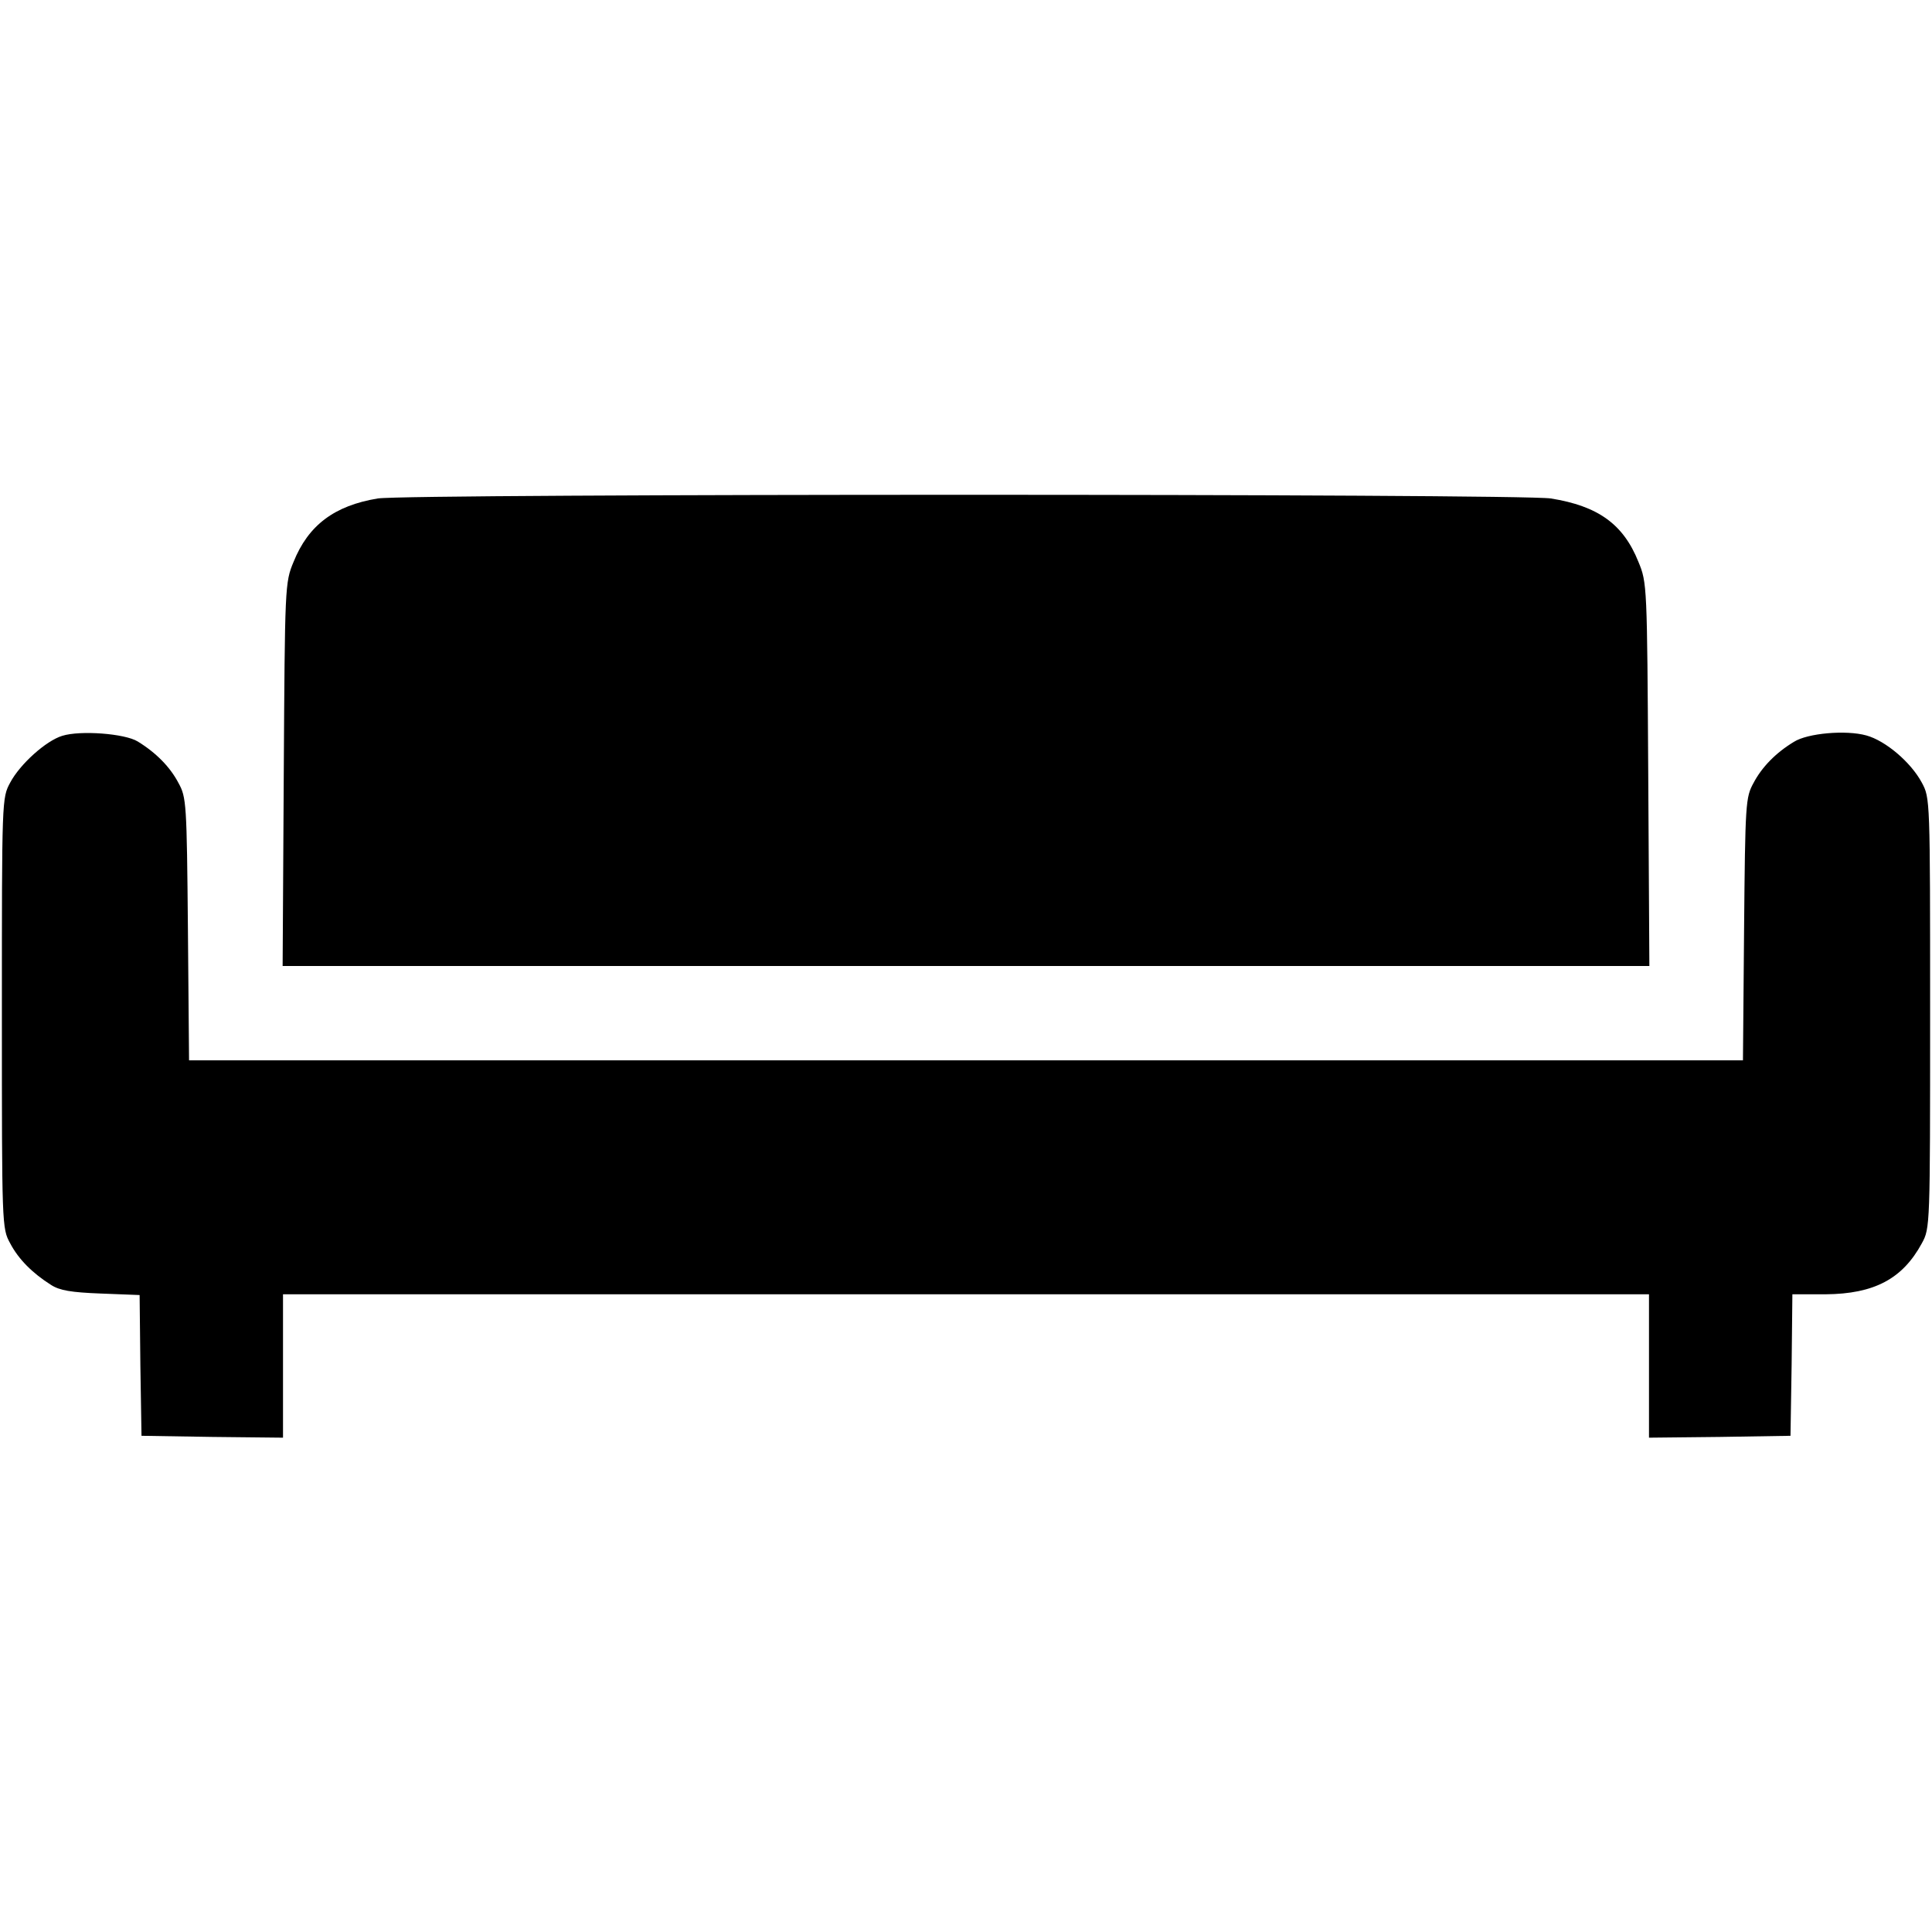
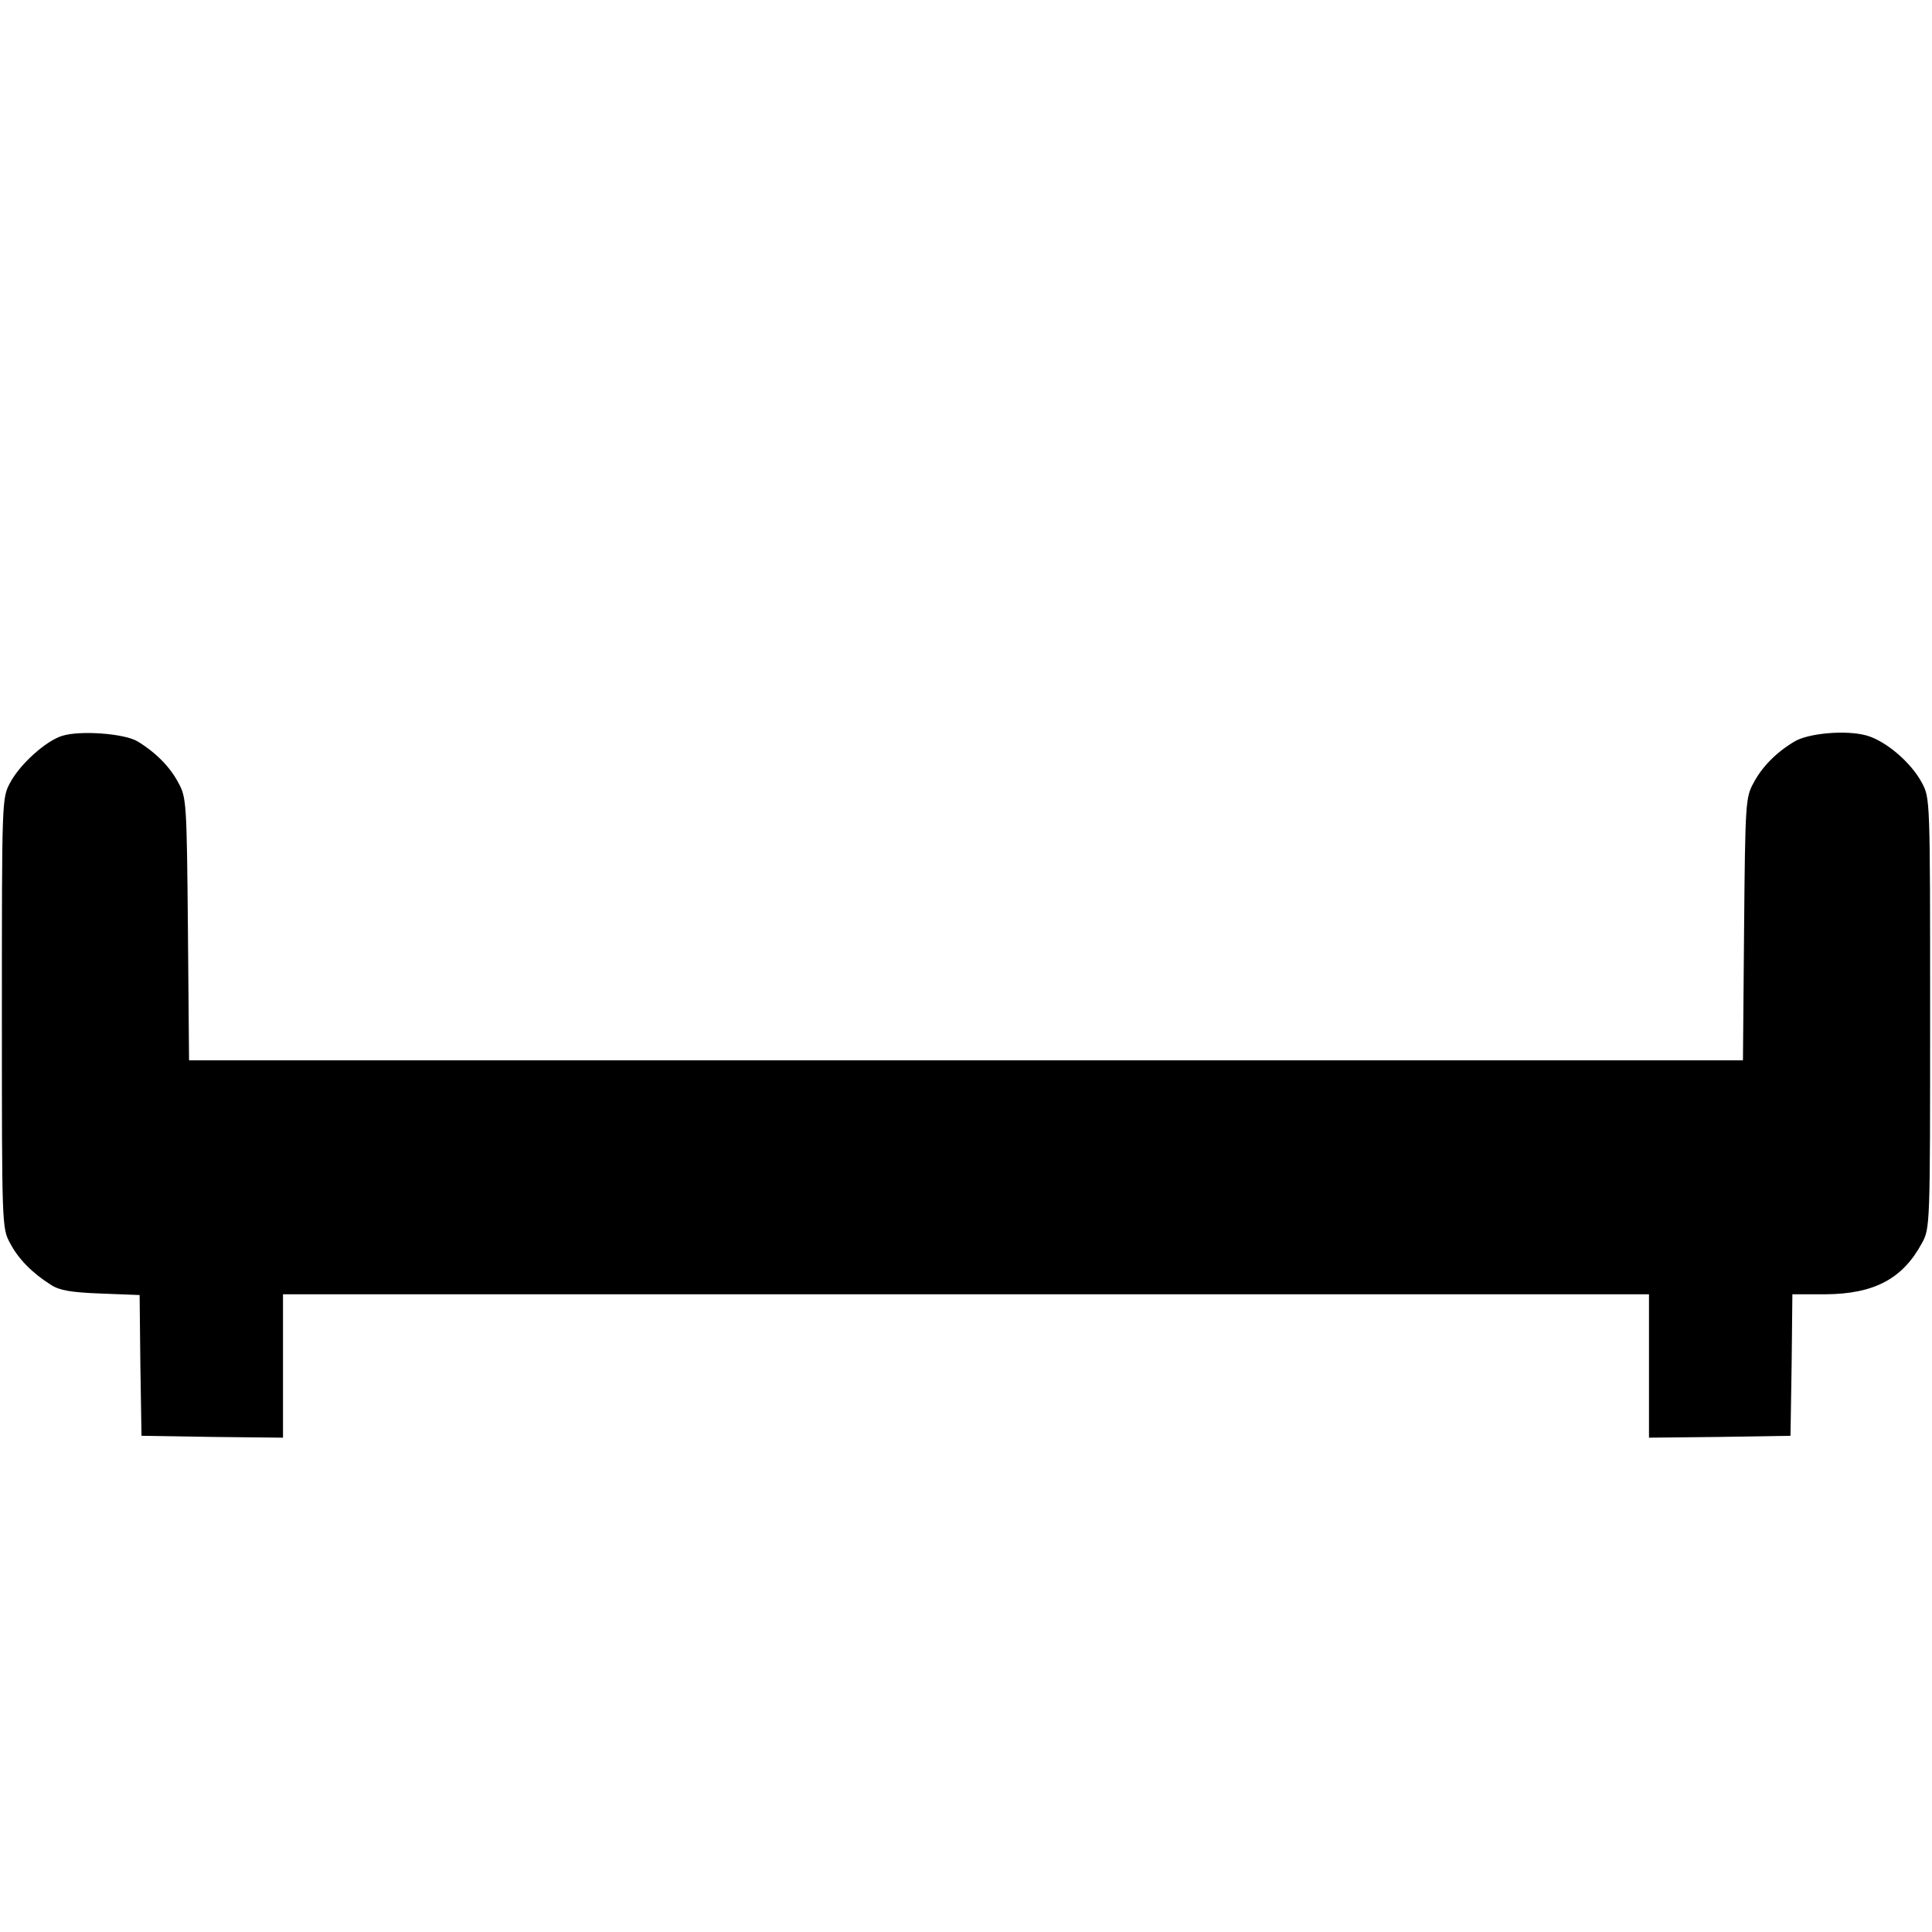
<svg xmlns="http://www.w3.org/2000/svg" version="1.0" width="512pt" height="512pt" viewBox="0 0 512 512" preserveAspectRatio="xMidYMid meet">
  <g transform="translate(0,512) scale(0.1,-0.1)" fill="#000000" stroke="none">
-     <path d="M1001 3799 c-115 -19 -184 -71 -223 -168 -23 -55 -23 -64 -26 -563 l-3 -508 1811 0 1811 0 -3 508 c-3 499 -3 508 -26 563 -40 100 -107 148 -232 168 -81 13 -3029 13 -3109 0z" />
    <path d="M165 3170 c-43 -13 -112 -75 -138 -124 -22 -41 -22 -42 -22 -611 0 -565 0 -570 22 -610 22 -42 59 -79 108 -110 23 -15 54 -20 132 -23 l103 -4 2 -187 3 -186 188 -3 187 -2 0 190 0 190 1810 0 1810 0 0 -190 0 -190 188 2 187 3 3 188 2 187 88 0 c129 1 204 41 255 135 22 40 22 45 22 610 0 569 0 570 -22 611 -29 54 -96 111 -147 125 -54 15 -156 6 -192 -17 -48 -29 -85 -67 -107 -109 -21 -38 -22 -53 -25 -387 l-3 -348 -2059 0 -2059 0 -3 348 c-3 334 -4 349 -25 387 -22 42 -59 80 -108 110 -34 21 -152 30 -200 15z" />
  </g>
</svg>